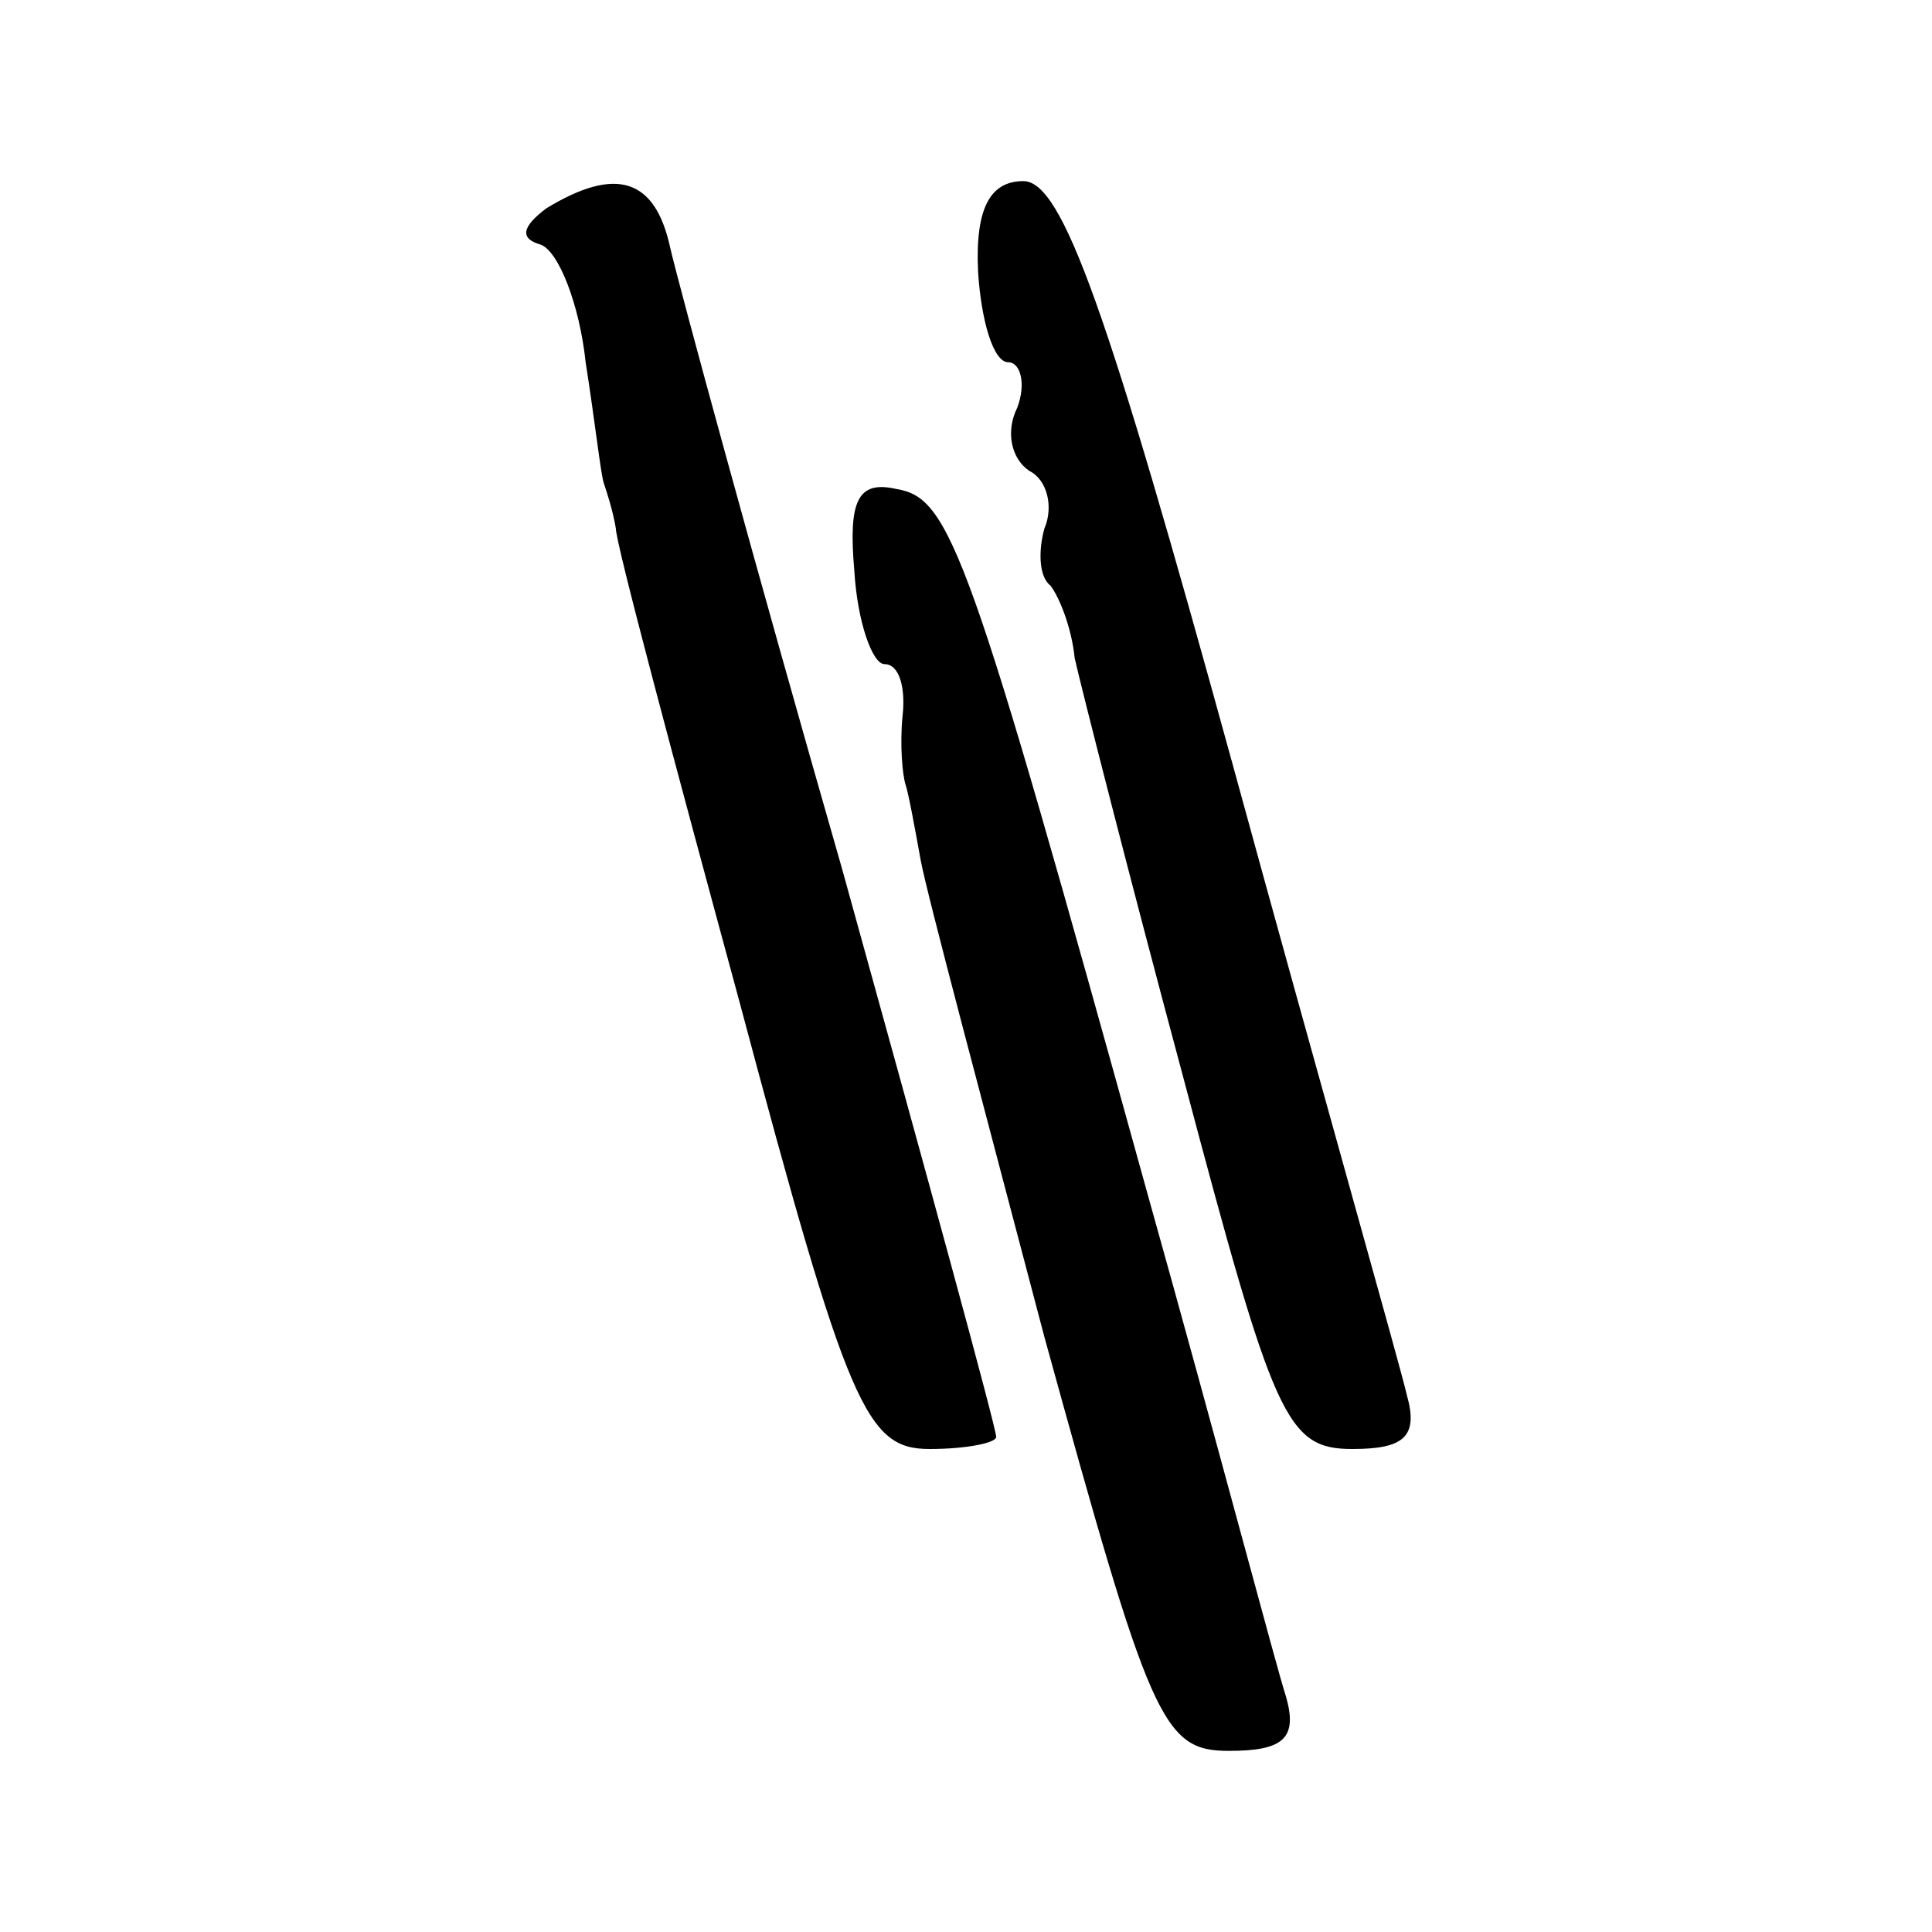
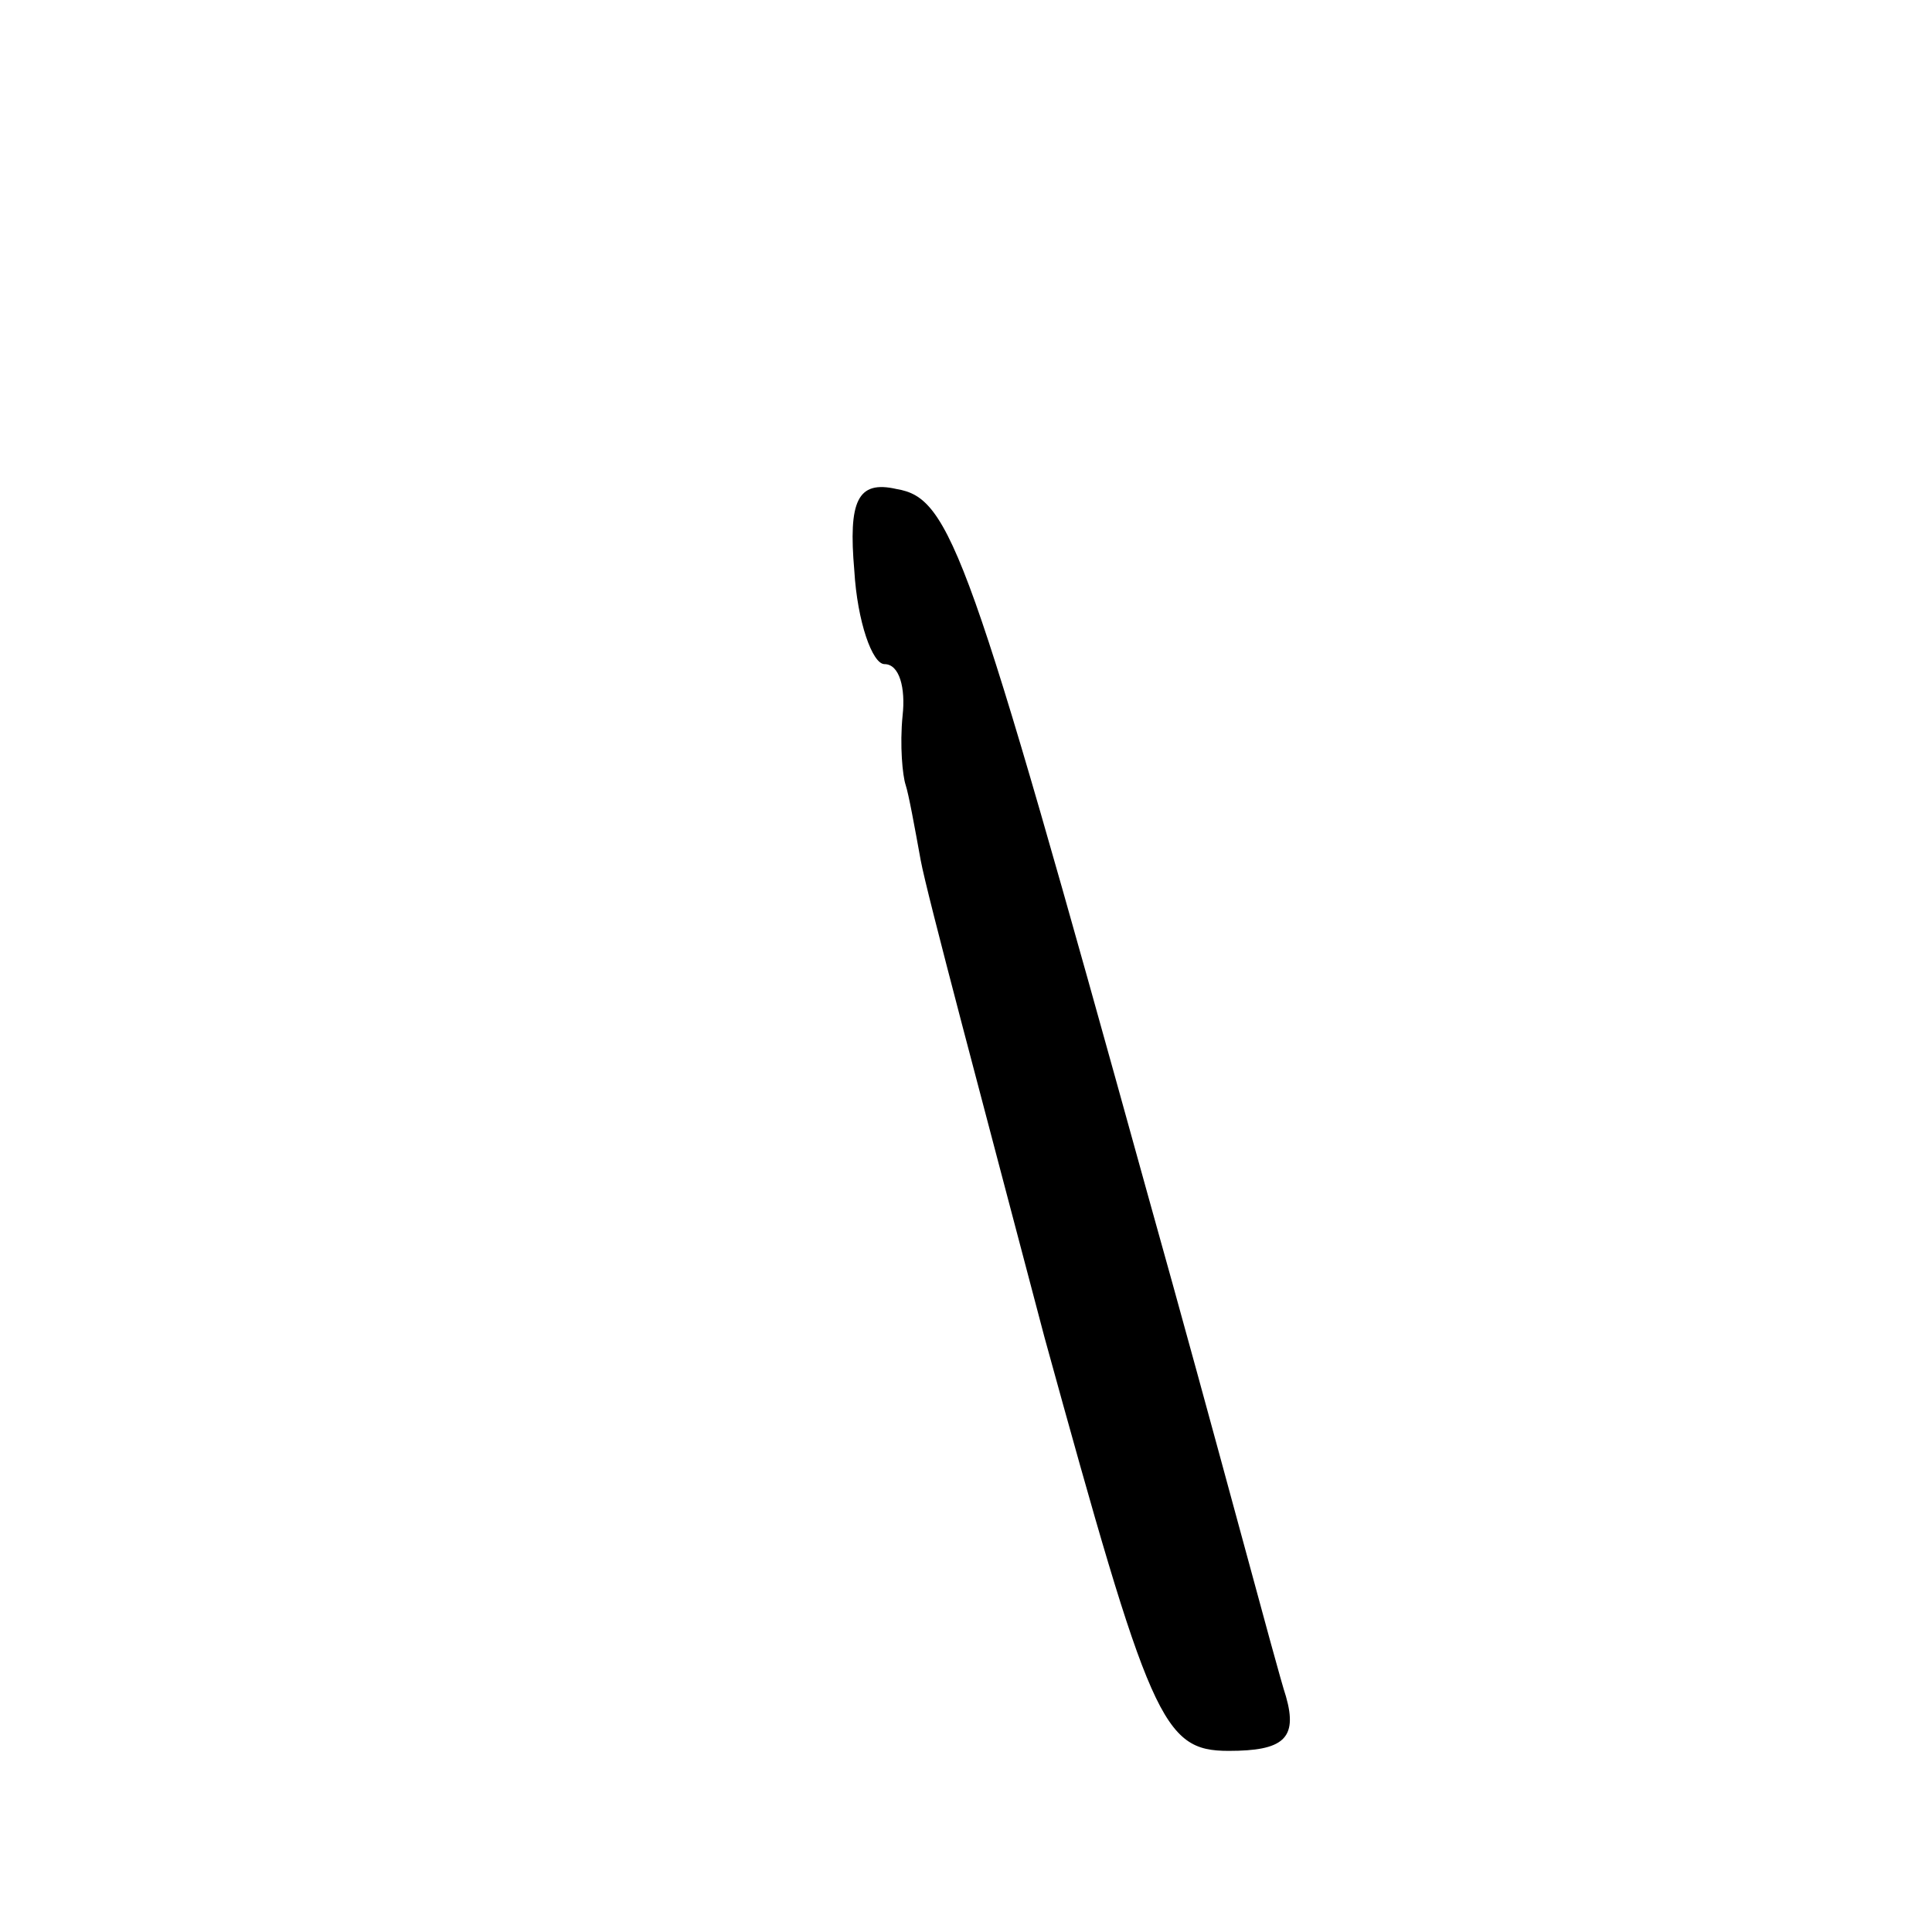
<svg xmlns="http://www.w3.org/2000/svg" version="1.0" width="64pt" height="64pt" viewBox="0 0 64 64" preserveAspectRatio="xMidYMid meet">
  <g transform="translate(0,64) scale(0.1,-0.1)" fill="#000000" stroke="none">
-     <path d="M181 571 c-8 -6 -9 -10 -2 -12 6 -2 13 -20 15 -39 3 -19 5 -37 6 -40 1 -3 3 -9 4 -15 0 -5 19 -76 41 -157 36 -135 42 -148 63 -148 12 0 22 2 22 4 0 3 -23 87 -51 188 -29 101 -54 193 -57 206 -5 23 -18 27 -41 13z" />
-     <path d="M324 550 c1 -16 5 -30 10 -30 4 0 6 -7 3 -15 -4 -8 -2 -17 4 -21 6 -3 8 -12 5 -19 -2 -7 -2 -16 2 -19 3 -4 7 -14 8 -24 2 -9 18 -72 36 -139 30 -113 34 -123 56 -123 17 0 22 4 18 18 -2 9 -29 104 -58 210 -41 149 -56 192 -69 192 -11 0 -16 -9 -15 -30z" />
    <path d="M283 451 c1 -17 6 -31 10 -31 5 0 7 -8 6 -17 -1 -10 0 -20 1 -23 1 -3 3 -14 5 -25 2 -11 21 -82 41 -158 35 -127 39 -137 61 -137 18 0 23 4 19 18 -3 9 -23 85 -46 167 -59 213 -65 230 -83 233 -13 3 -16 -4 -14 -27z" />
  </g>
</svg>